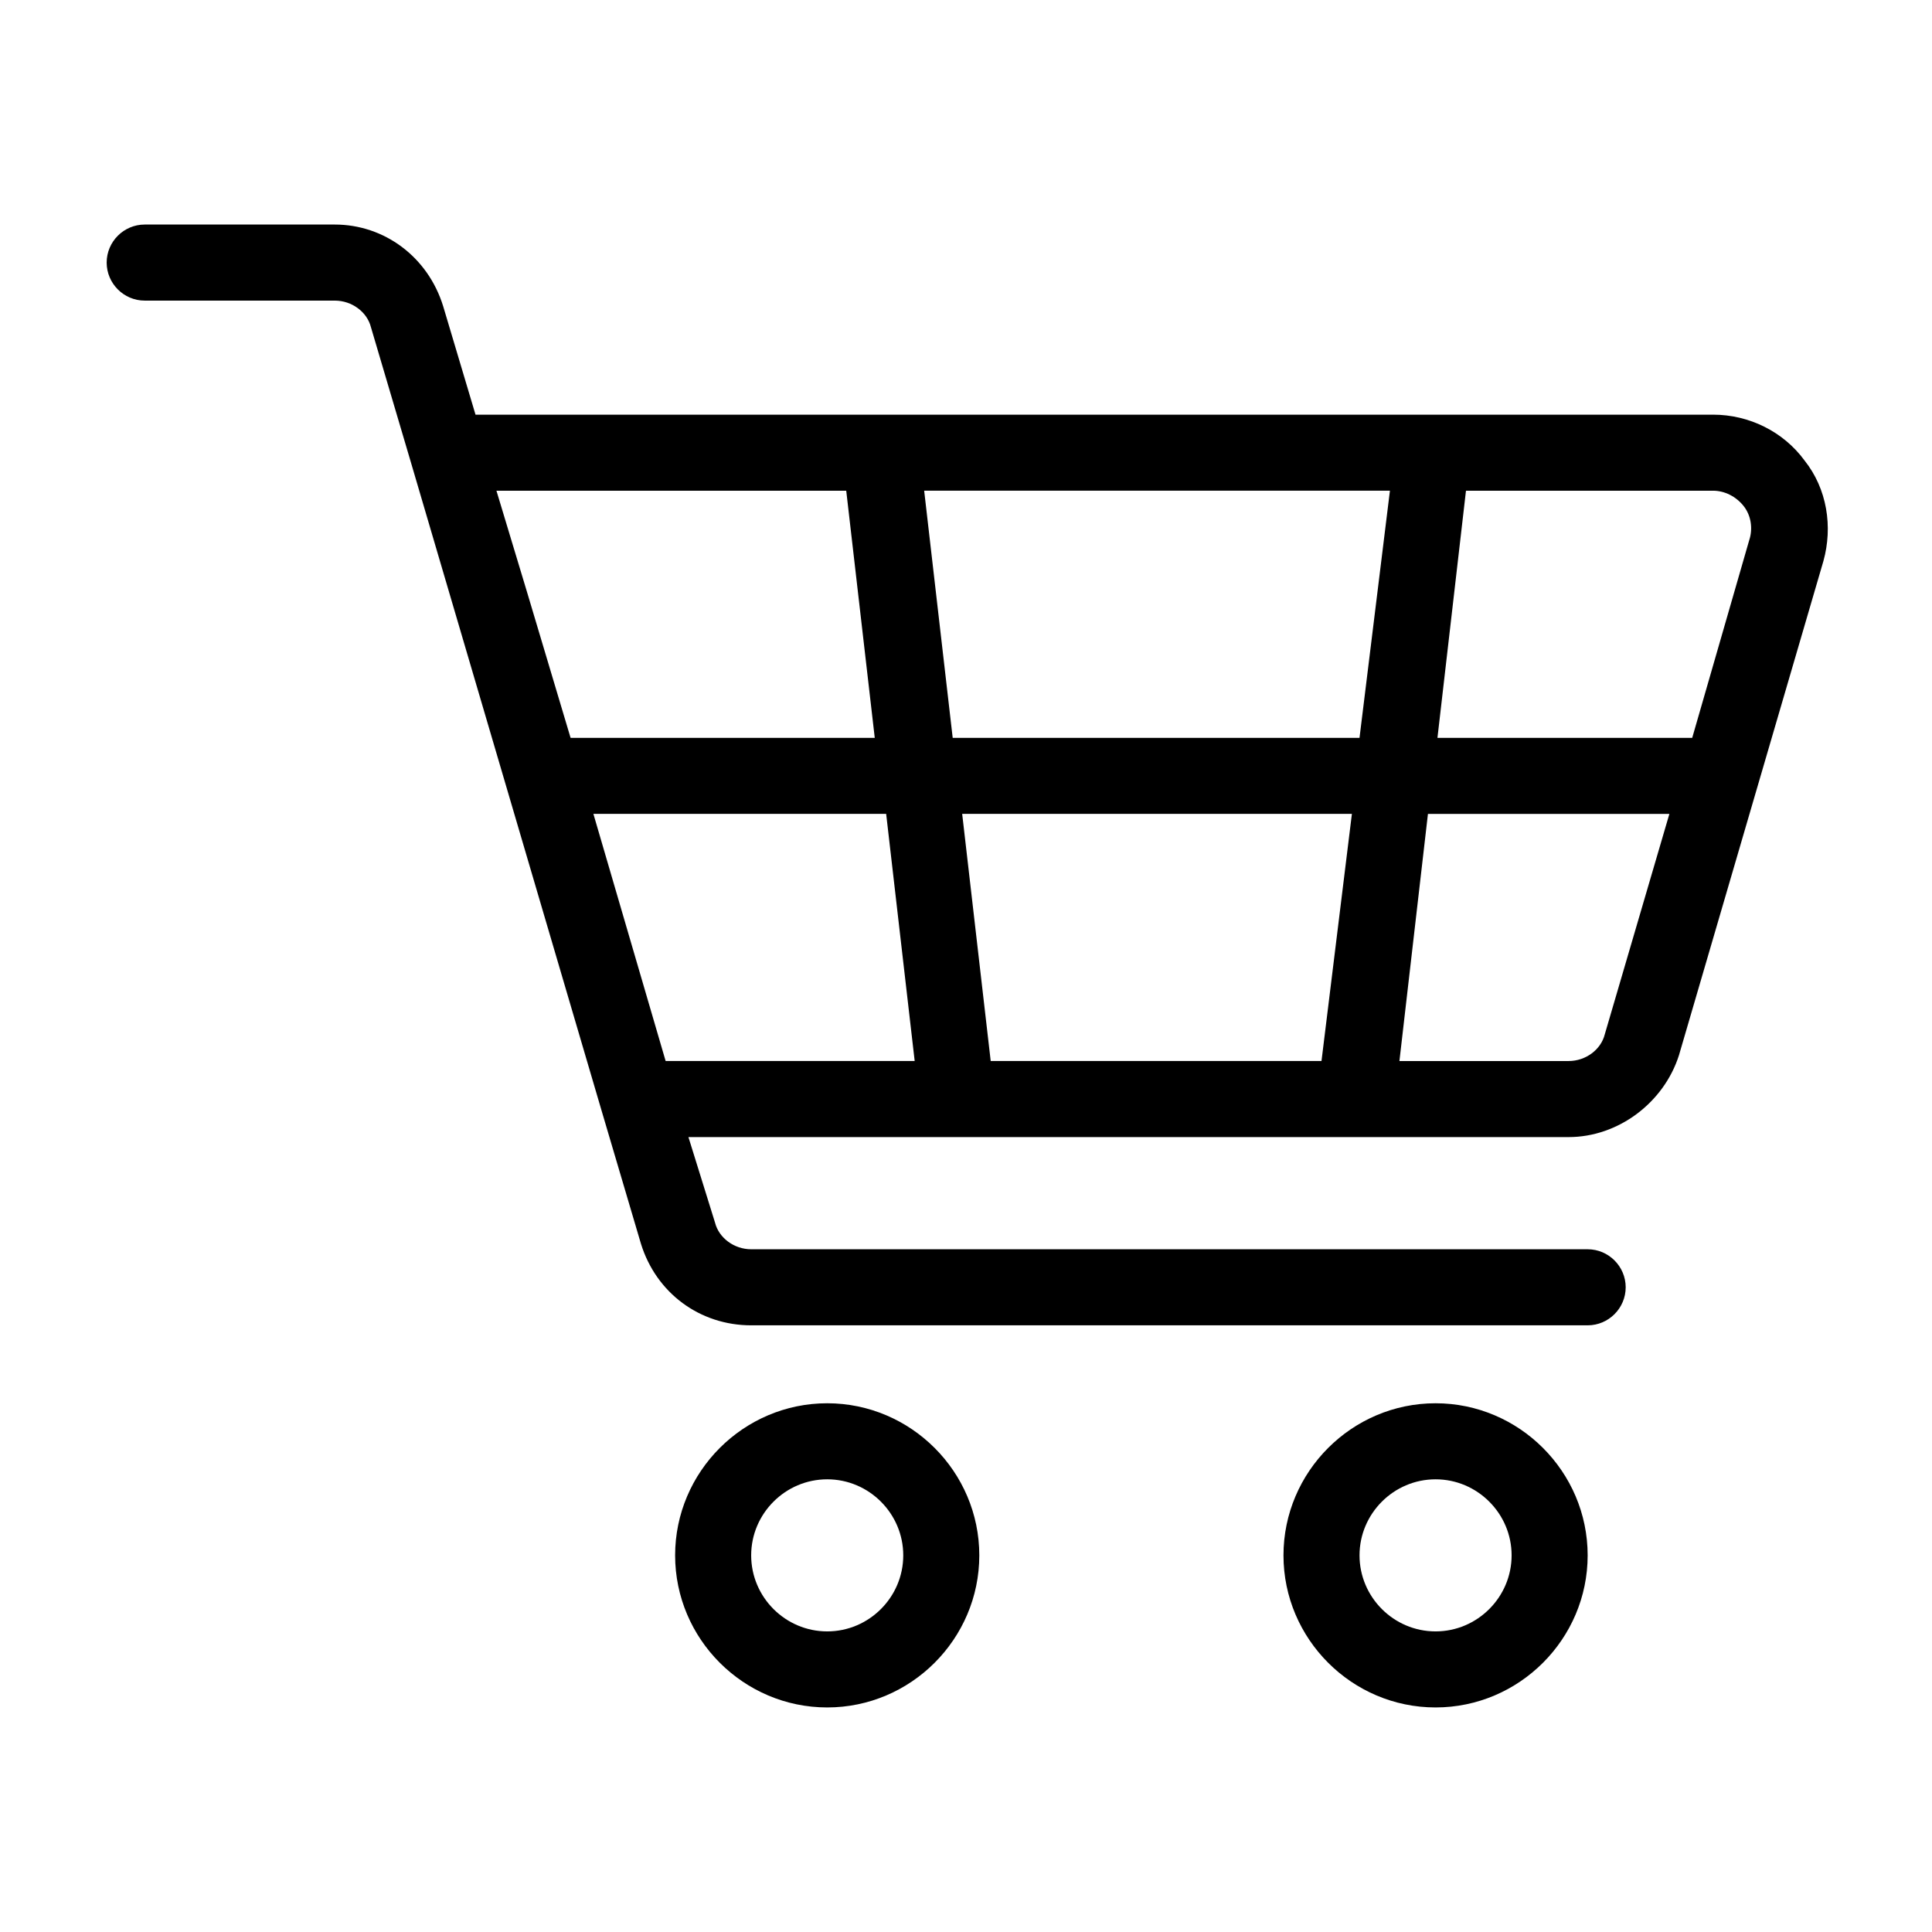
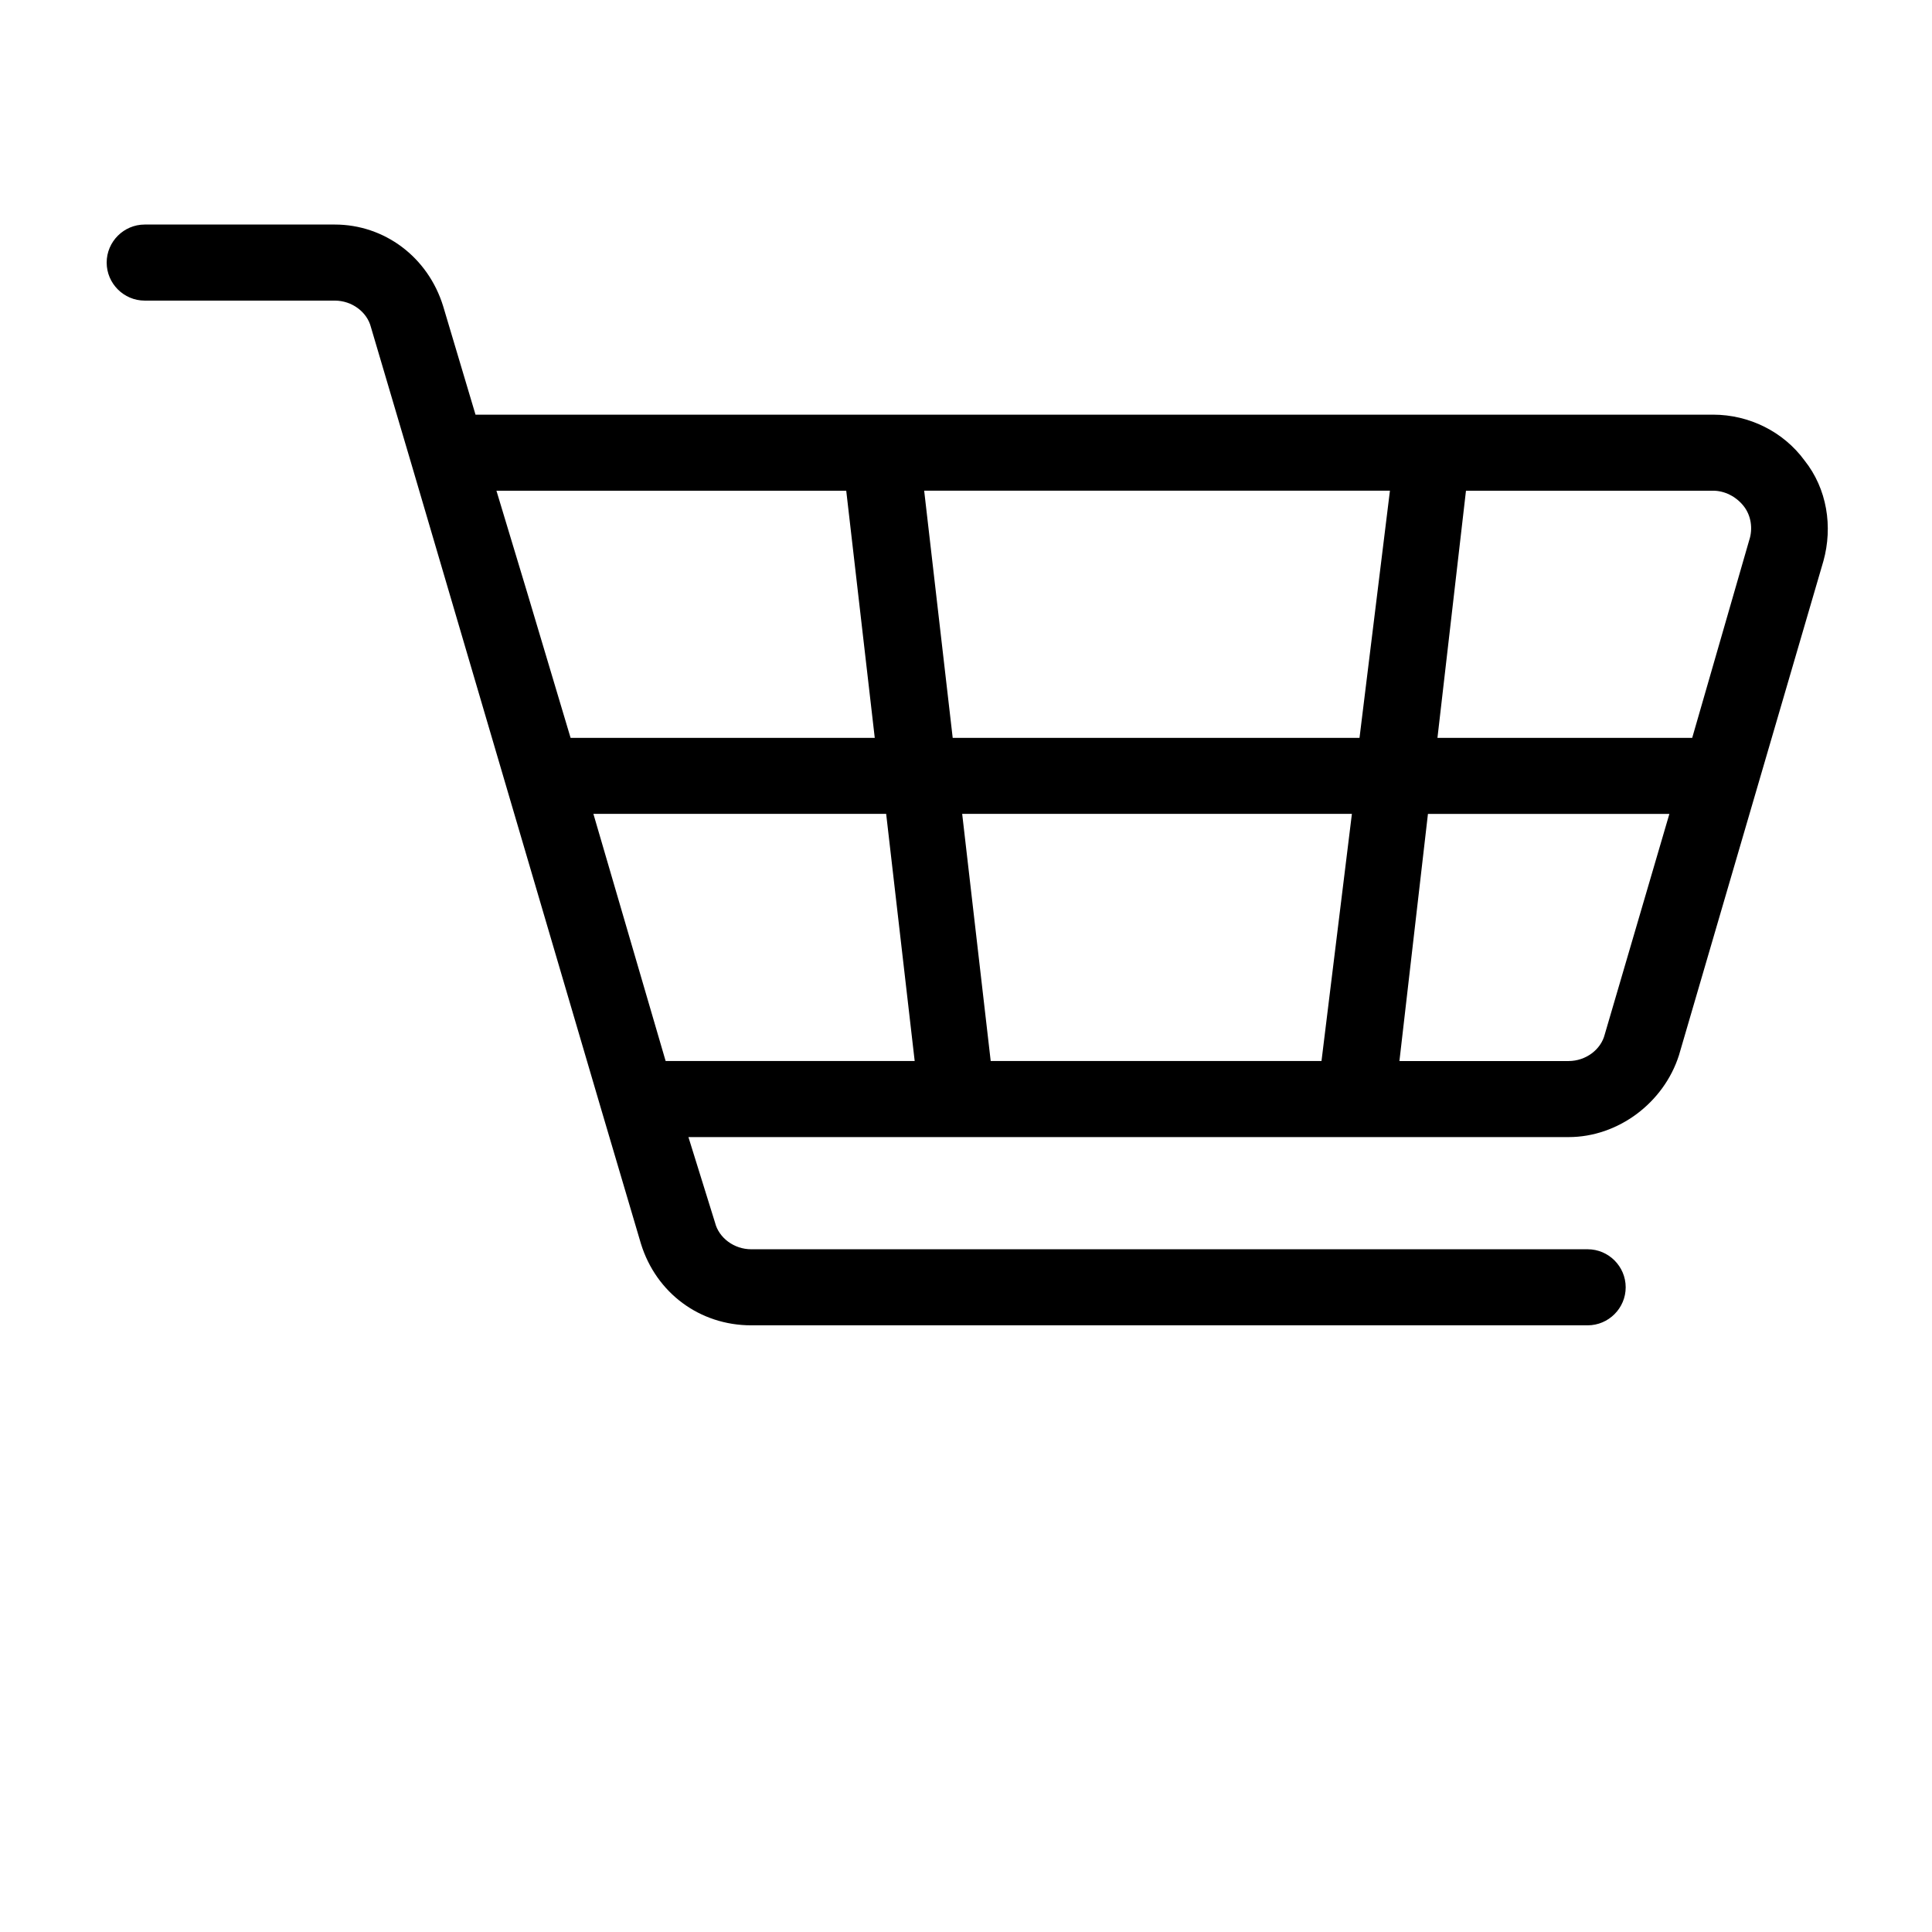
<svg xmlns="http://www.w3.org/2000/svg" fill="#000000" width="800px" height="800px" version="1.1" viewBox="144 144 512 512">
  <g>
    <path d="m622.18 265.98c-5.543-7.555-14.613-12.09-24.184-12.09h-327.98l-8.566-28.719c-4.031-13.098-15.617-21.664-28.719-21.664h-50.383c-5.543 0-10.078 4.535-10.078 10.078 0 5.543 4.535 10.078 10.078 10.078h50.383c4.535 0 8.566 3.023 9.574 7.055l10.578 35.77 50.383 171.3 10.578 35.77c4.031 13.098 15.617 21.664 29.223 21.664h221.68c5.543 0 10.078-4.535 10.078-10.078s-4.535-10.078-10.078-10.078h-221.68c-4.535 0-8.566-3.023-9.574-7.055l-7.051-22.672h233.27c13.098 0 25.191-9.07 29.223-21.664l38.289-130.99c2.516-9.066 1.004-19.141-5.039-26.699zm-338.56 34.762-8.059-26.699h92.699l7.559 65.496h-80.609zm36.781 124.44-19.145-65.496h77.586l7.559 65.496zm173.81 0h-87.664l-7.559-65.496h103.28zm10.074-85.645h-107.81l-7.559-65.496h123.43zm64.992 78.594c-1.008 4.031-5.039 7.055-9.574 7.055h-44.84l7.559-65.496h63.984zm38.289-130.99-15.113 52.398h-67.512l7.559-65.496h65.496c3.023 0 6.047 1.512 8.062 4.031 2.012 2.516 2.516 6.043 1.508 9.066z" />
-     <path d="m363.22 515.88c-22.168 0-40.305 18.137-40.305 40.305 0 22.168 18.137 40.305 40.305 40.305s40.305-18.137 40.305-40.305c0-22.168-18.137-40.305-40.305-40.305zm0 60.457c-11.082 0-20.152-9.07-20.152-20.152 0-11.082 9.07-20.152 20.152-20.152s20.152 9.07 20.152 20.152c0 11.082-9.066 20.152-20.152 20.152z" />
-     <path d="m524.44 515.88c-22.168 0-40.305 18.137-40.305 40.305 0 22.168 18.137 40.305 40.305 40.305 22.168 0 40.305-18.137 40.305-40.305 0-22.168-18.141-40.305-40.305-40.305zm0 60.457c-11.082 0-20.152-9.07-20.152-20.152 0-11.082 9.07-20.152 20.152-20.152 11.082 0 20.152 9.07 20.152 20.152 0 11.082-9.07 20.152-20.152 20.152z" />
  </g>
</svg>